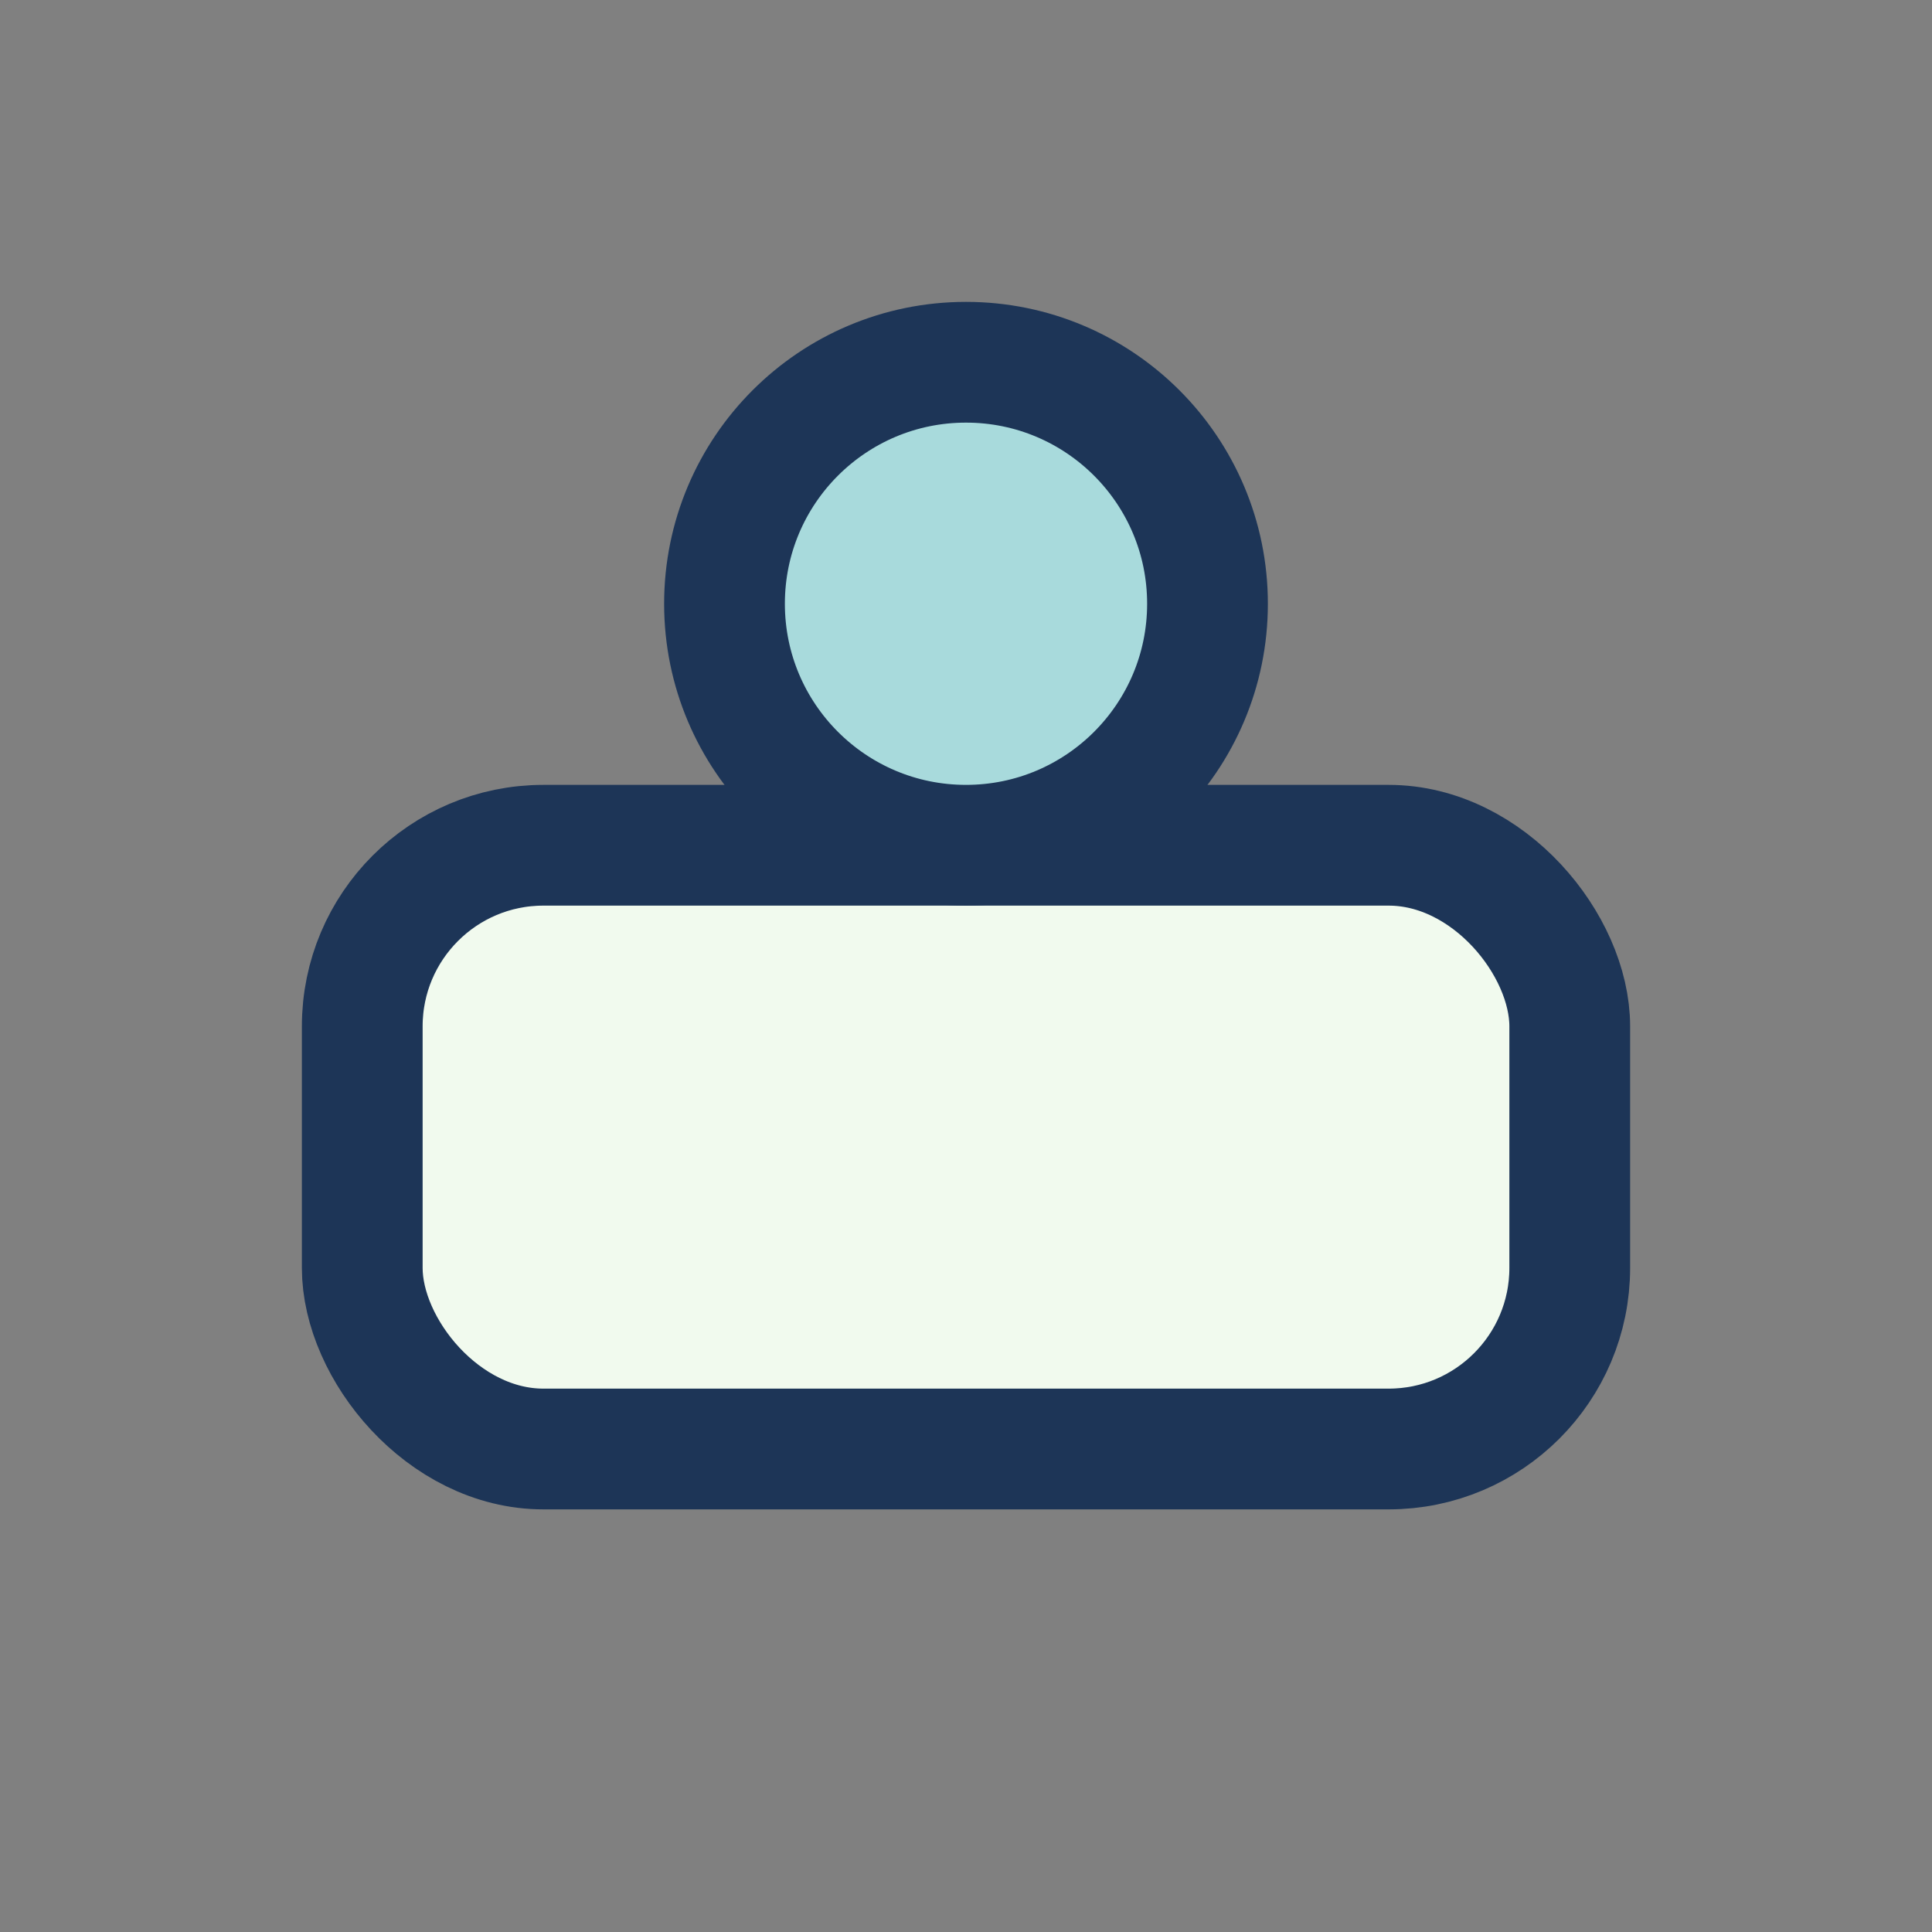
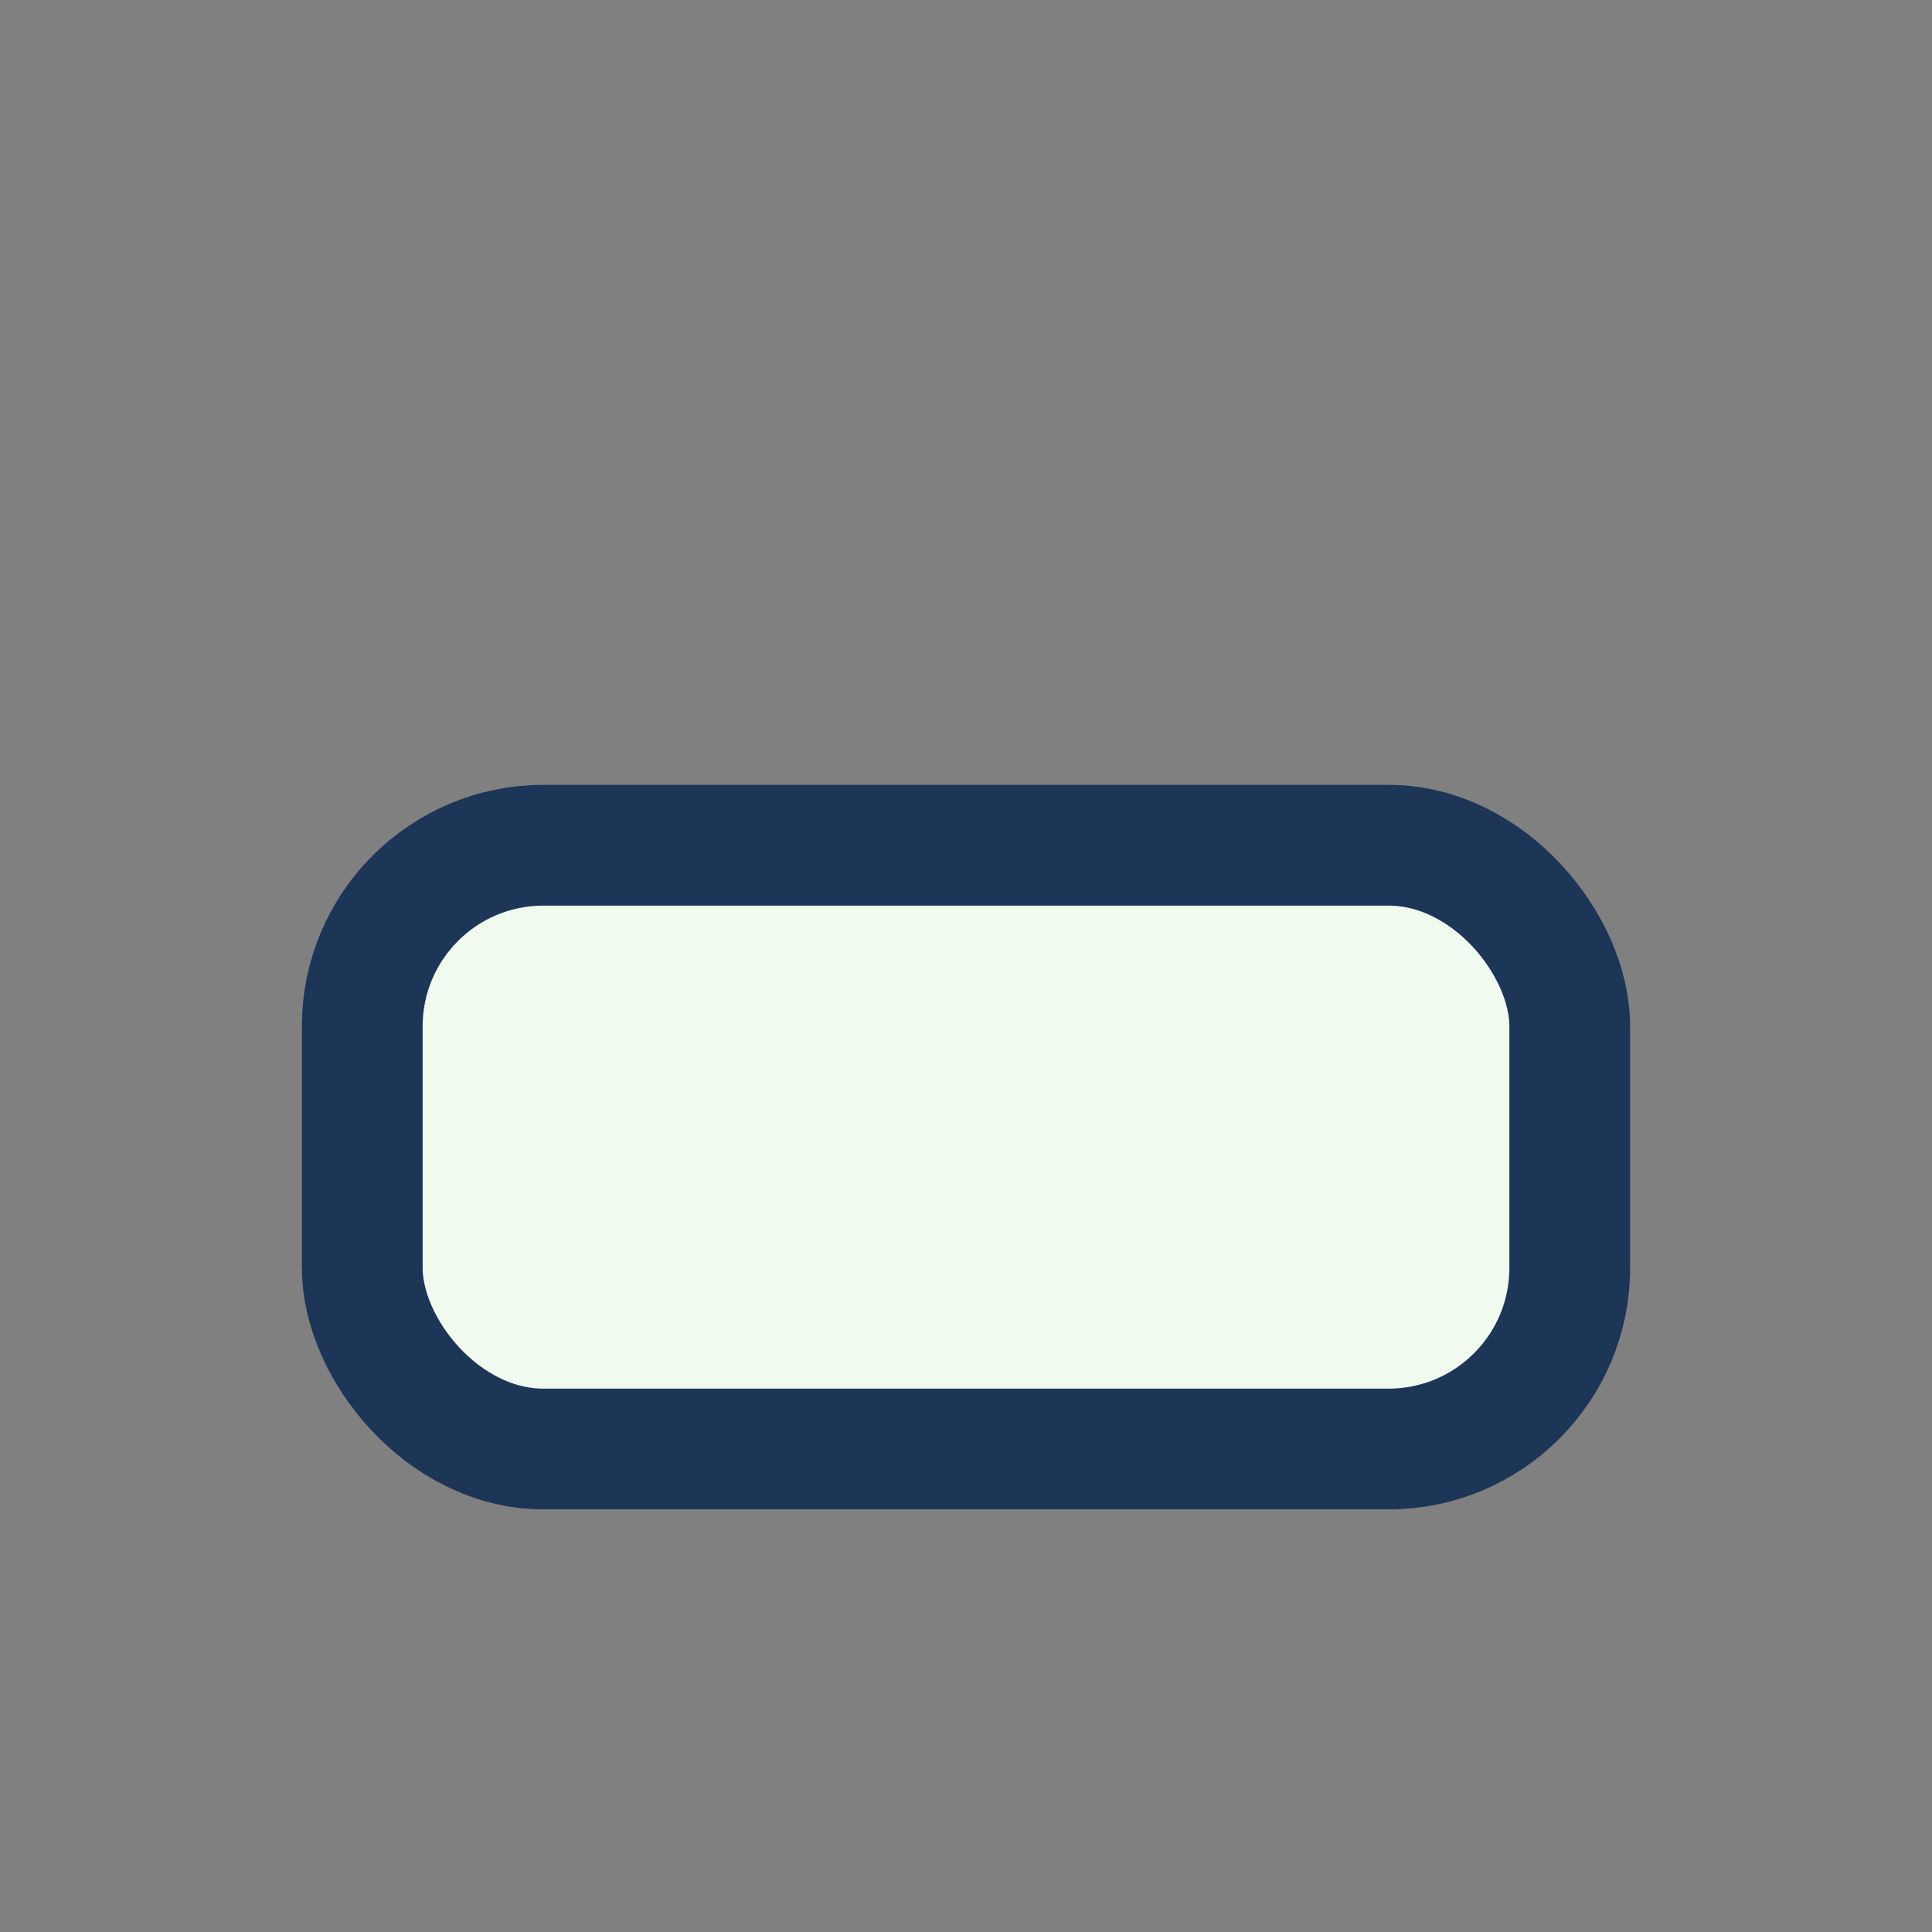
<svg xmlns="http://www.w3.org/2000/svg" width="32" height="32" viewBox="0 0 32 32">
  <rect x="0" y="0" width="32" height="32" fill="#808080" stroke="none" />
  <rect x="6" y="14" width="20" height="10" rx="3" fill="#F1FAEE" stroke="#1D3557" stroke-width="2" />
-   <circle cx="16" cy="10" r="4" fill="#A8DADC" stroke="#1D3557" stroke-width="2" />
</svg>